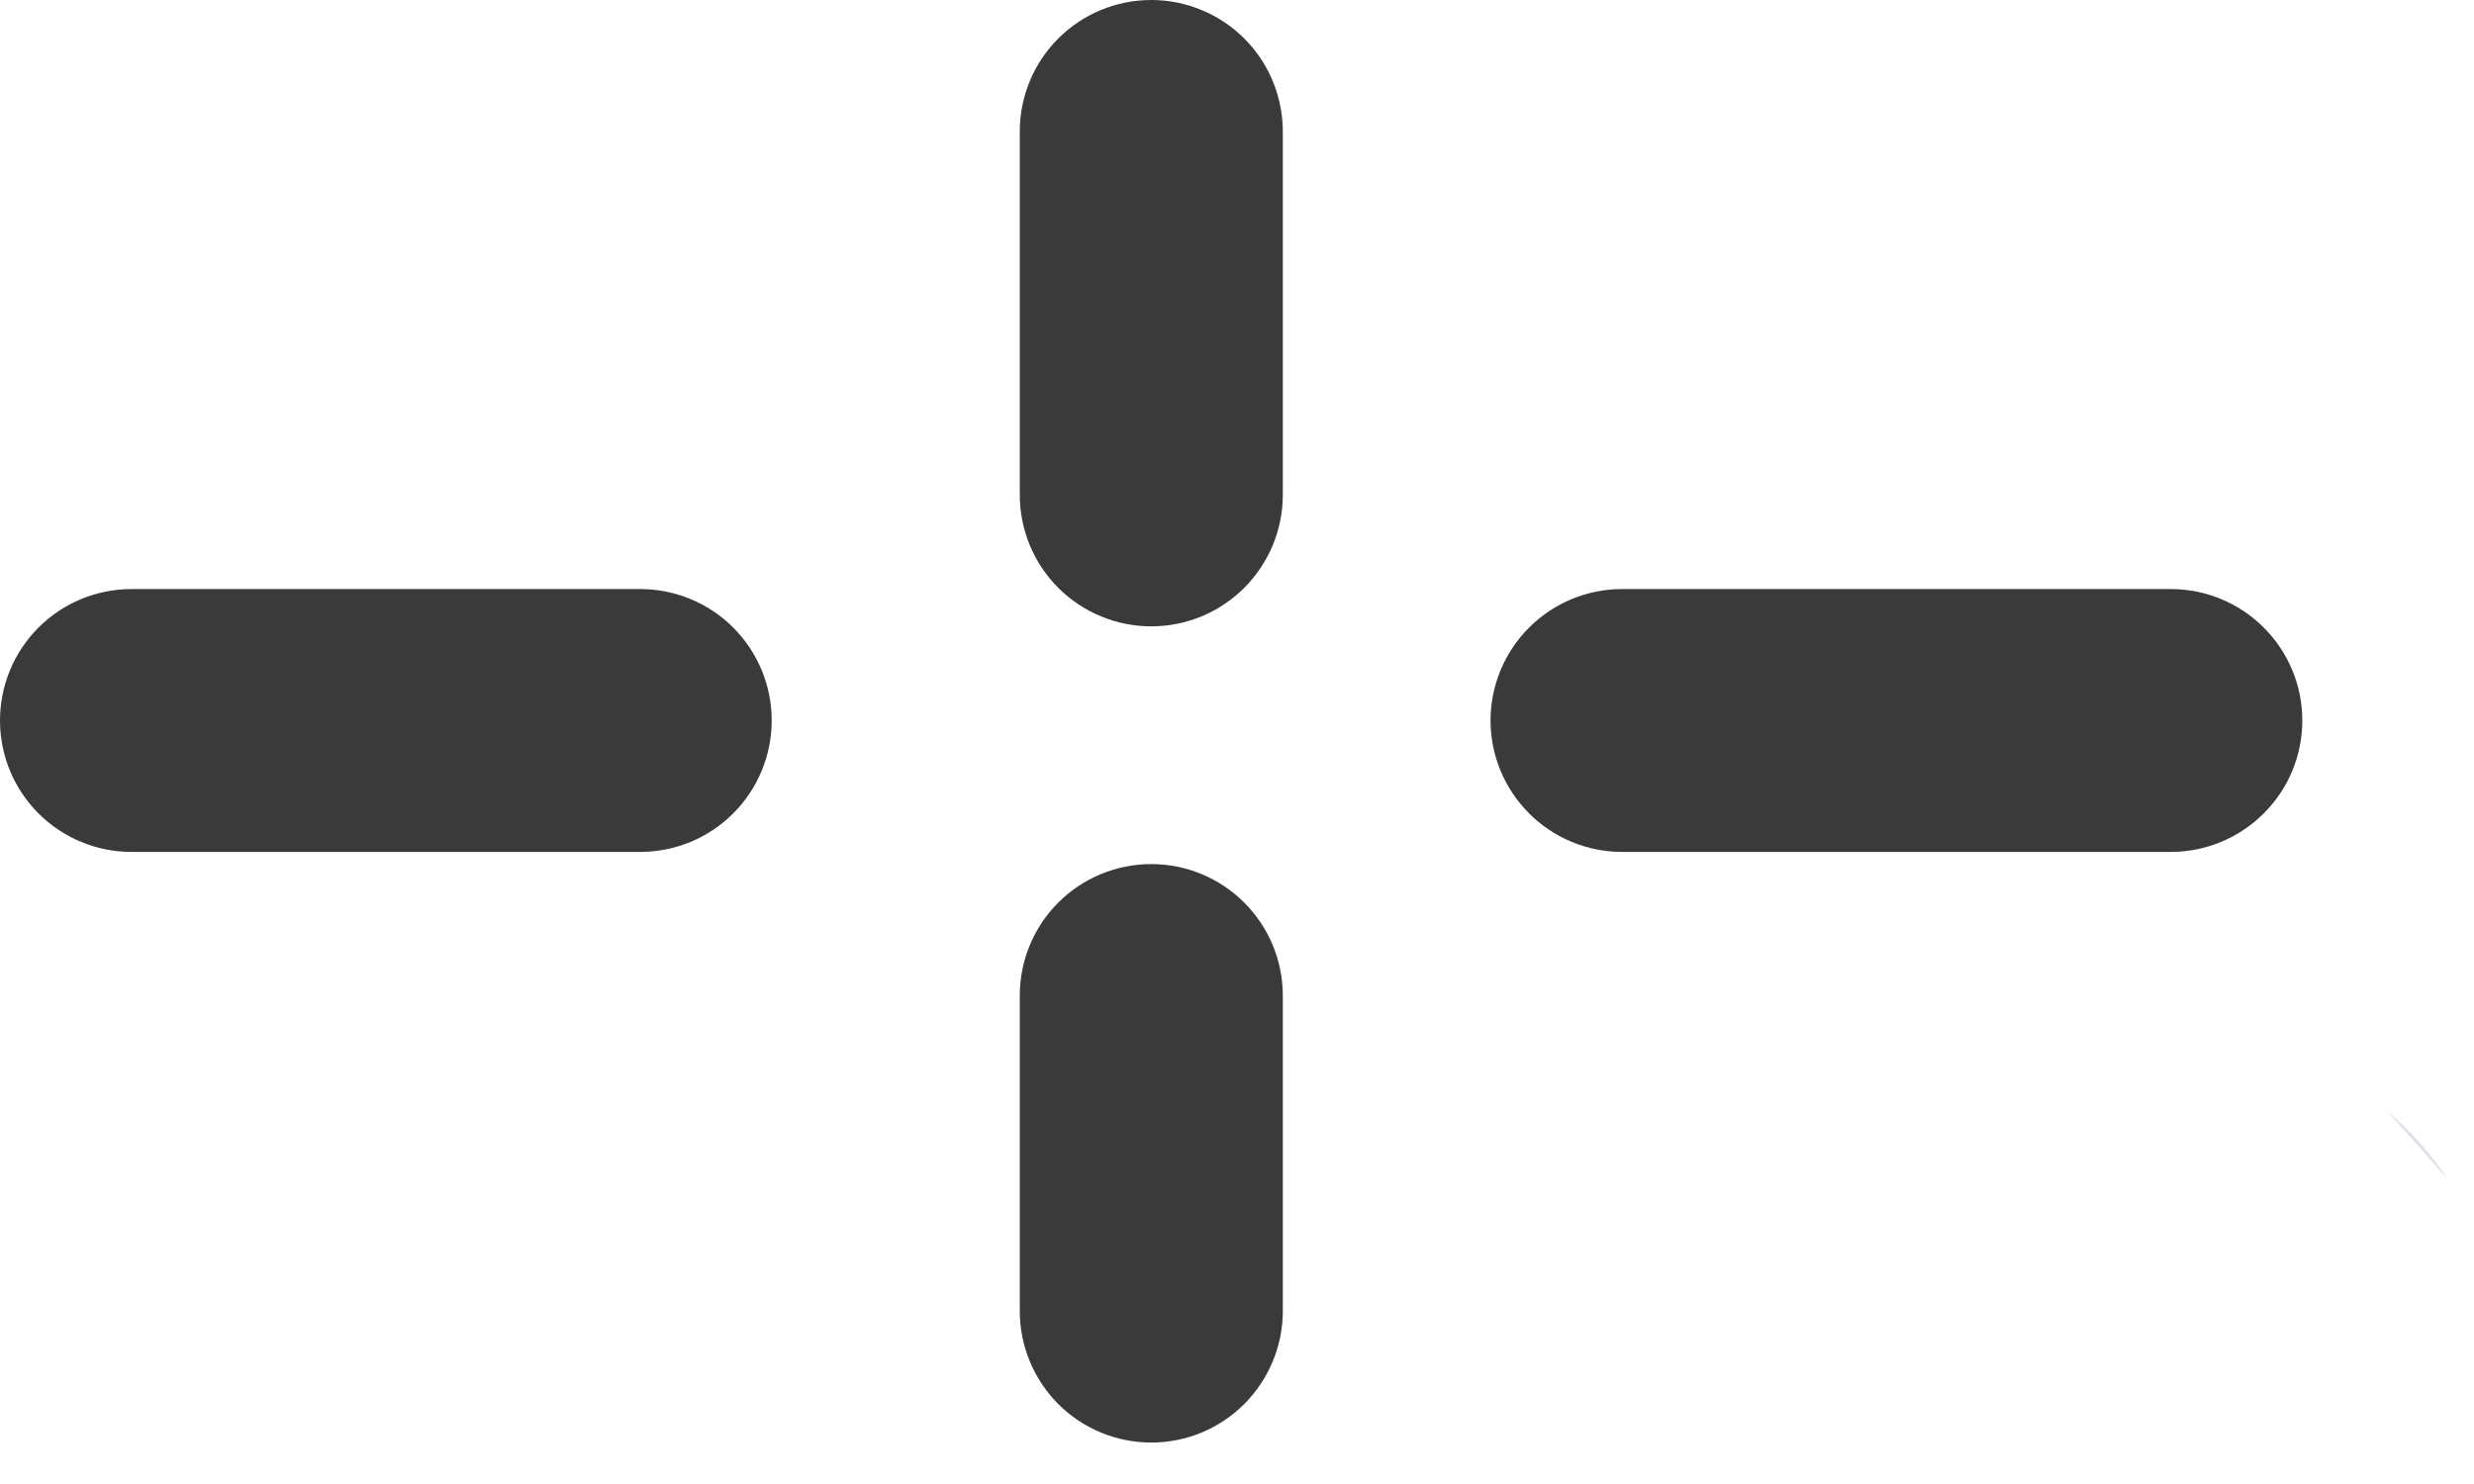
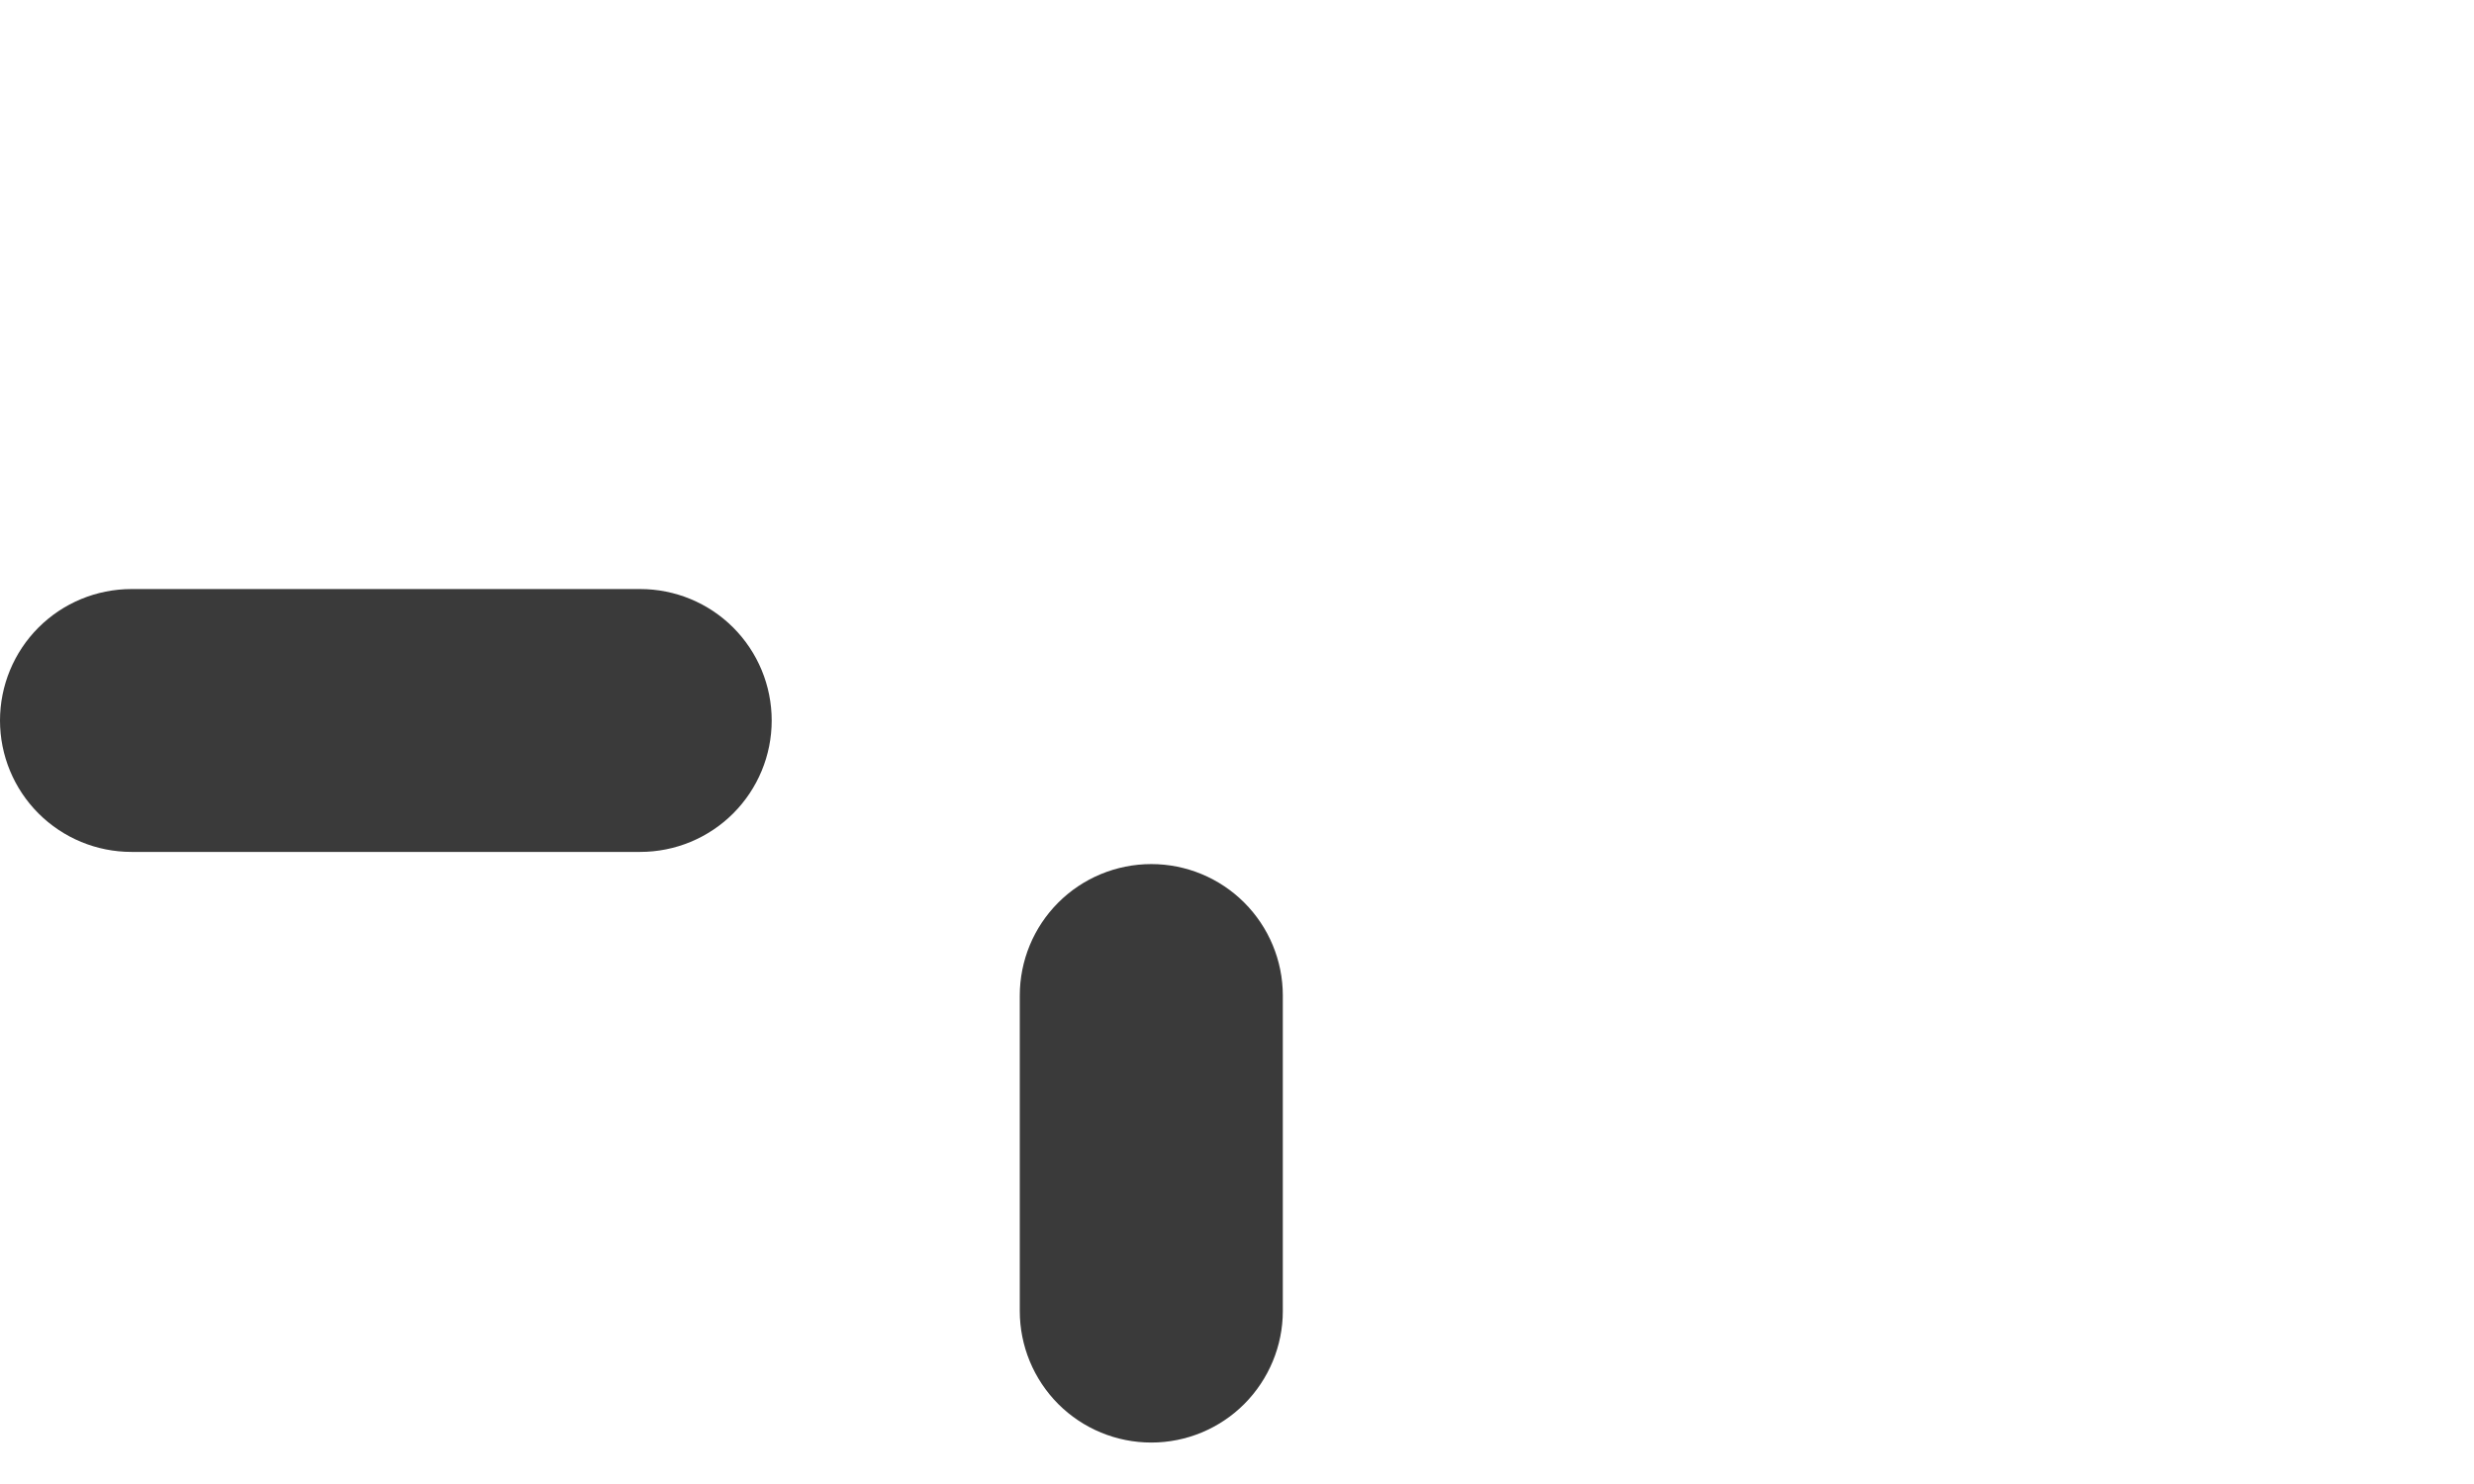
<svg xmlns="http://www.w3.org/2000/svg" width="25" height="15" viewBox="0 0 25 15" fill="none">
-   <path d="M24.125 11.232L24.742 11.928C24.57 11.668 24.362 11.434 24.125 11.232V11.232Z" fill="#E0DFE6" />
  <path d="M11.634 8.734C11.281 8.734 10.943 8.874 10.694 9.123C10.445 9.372 10.305 9.71 10.305 10.063V13.252C10.305 13.604 10.445 13.942 10.694 14.192C10.943 14.441 11.281 14.581 11.634 14.581C11.986 14.581 12.324 14.441 12.573 14.192C12.822 13.942 12.963 13.604 12.963 13.252V10.063C12.963 9.71 12.822 9.372 12.573 9.123C12.324 8.874 11.986 8.734 11.634 8.734V8.734Z" fill="#3A3A3A" />
-   <path d="M11.634 2.65954e-08C11.281 2.65954e-08 10.943 0.14 10.694 0.389C10.445 0.638 10.305 0.976 10.305 1.329V5.002C10.305 5.354 10.445 5.693 10.694 5.942C10.943 6.191 11.281 6.331 11.634 6.331C11.986 6.331 12.324 6.191 12.573 5.942C12.822 5.693 12.963 5.354 12.963 5.002V1.355C12.966 1.179 12.934 1.003 12.869 0.839C12.804 0.674 12.707 0.525 12.583 0.399C12.459 0.272 12.311 0.172 12.148 0.104C11.985 0.035 11.81 -3.53321e-05 11.634 2.65954e-08Z" fill="#3A3A3A" />
  <path d="M6.469 5.954H1.329C0.976 5.954 0.638 6.094 0.389 6.343C0.14 6.592 0 6.93 0 7.283C0 7.635 0.14 7.973 0.389 8.222C0.638 8.471 0.976 8.611 1.329 8.611H6.469C6.822 8.611 7.16 8.471 7.409 8.222C7.658 7.973 7.798 7.635 7.798 7.283C7.798 6.93 7.658 6.592 7.409 6.343C7.16 6.094 6.822 5.954 6.469 5.954V5.954Z" fill="#3A3A3A" />
-   <path d="M21.936 5.954H16.391C16.039 5.954 15.701 6.094 15.452 6.343C15.203 6.592 15.062 6.93 15.062 7.283C15.062 7.635 15.203 7.973 15.452 8.222C15.701 8.471 16.039 8.611 16.391 8.611H21.936C22.288 8.611 22.626 8.471 22.875 8.222C23.125 7.973 23.265 7.635 23.265 7.283C23.265 6.93 23.125 6.592 22.875 6.343C22.626 6.094 22.288 5.954 21.936 5.954Z" fill="#3A3A3A" />
</svg>